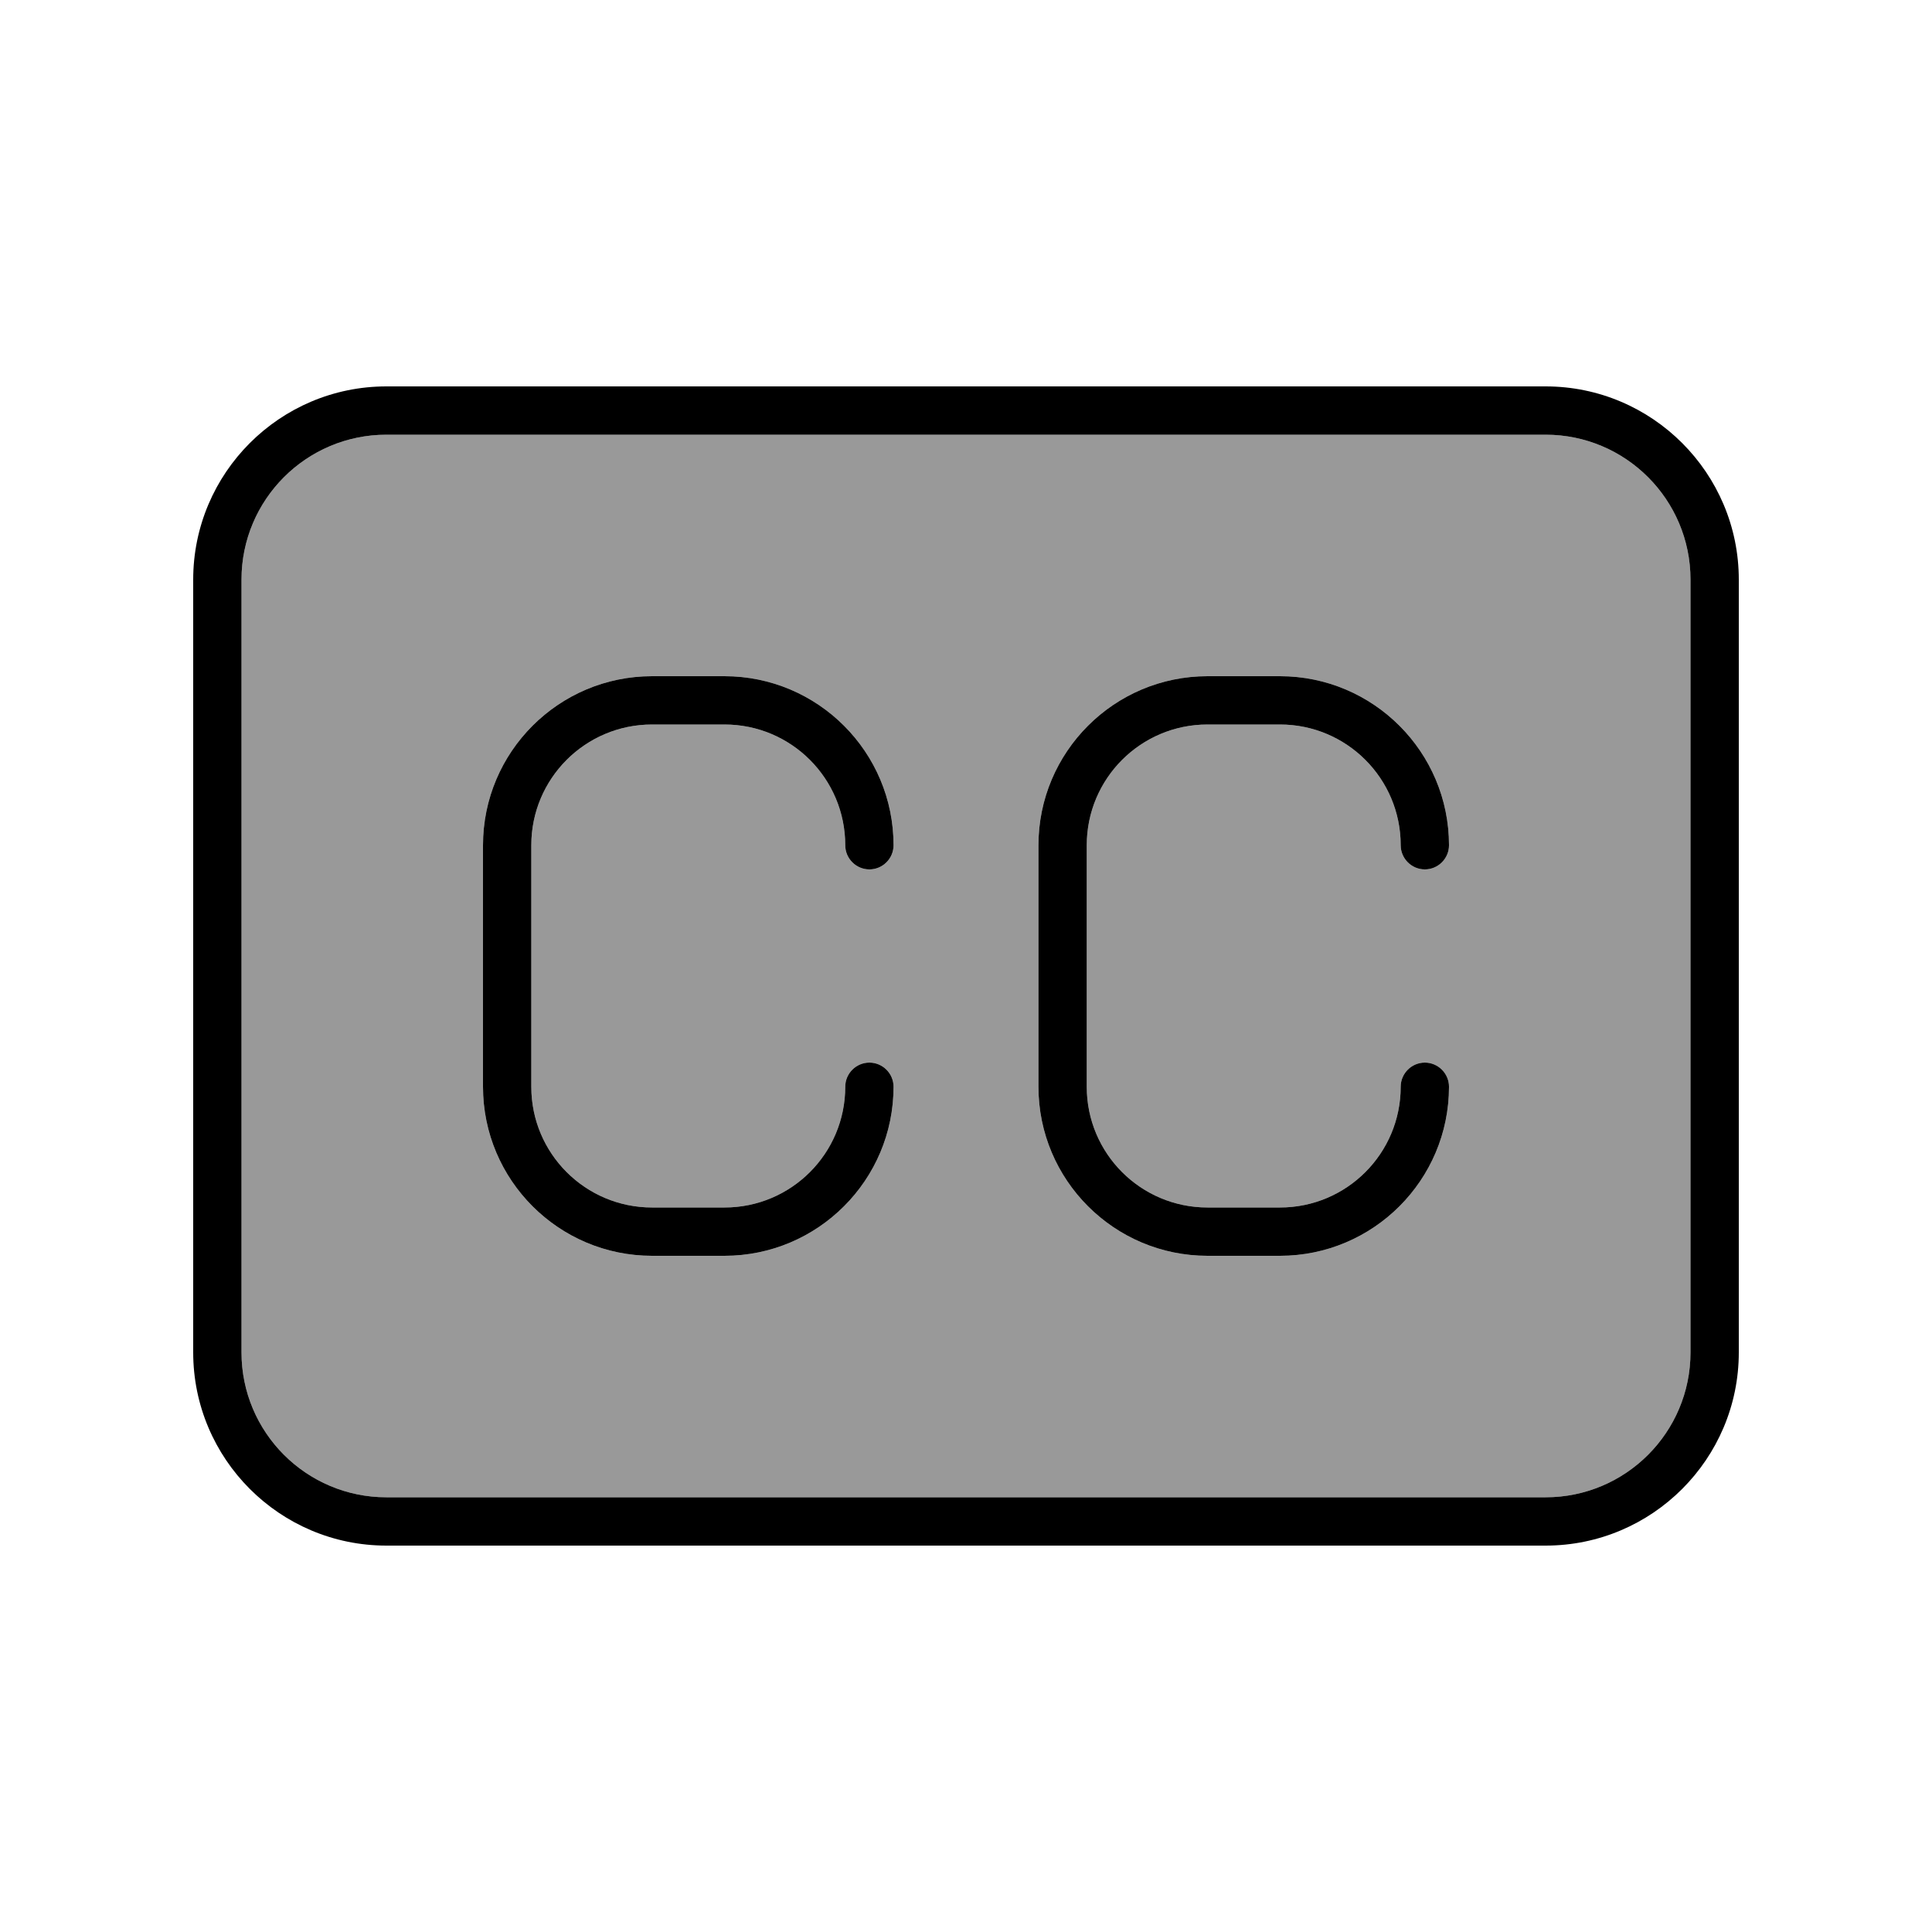
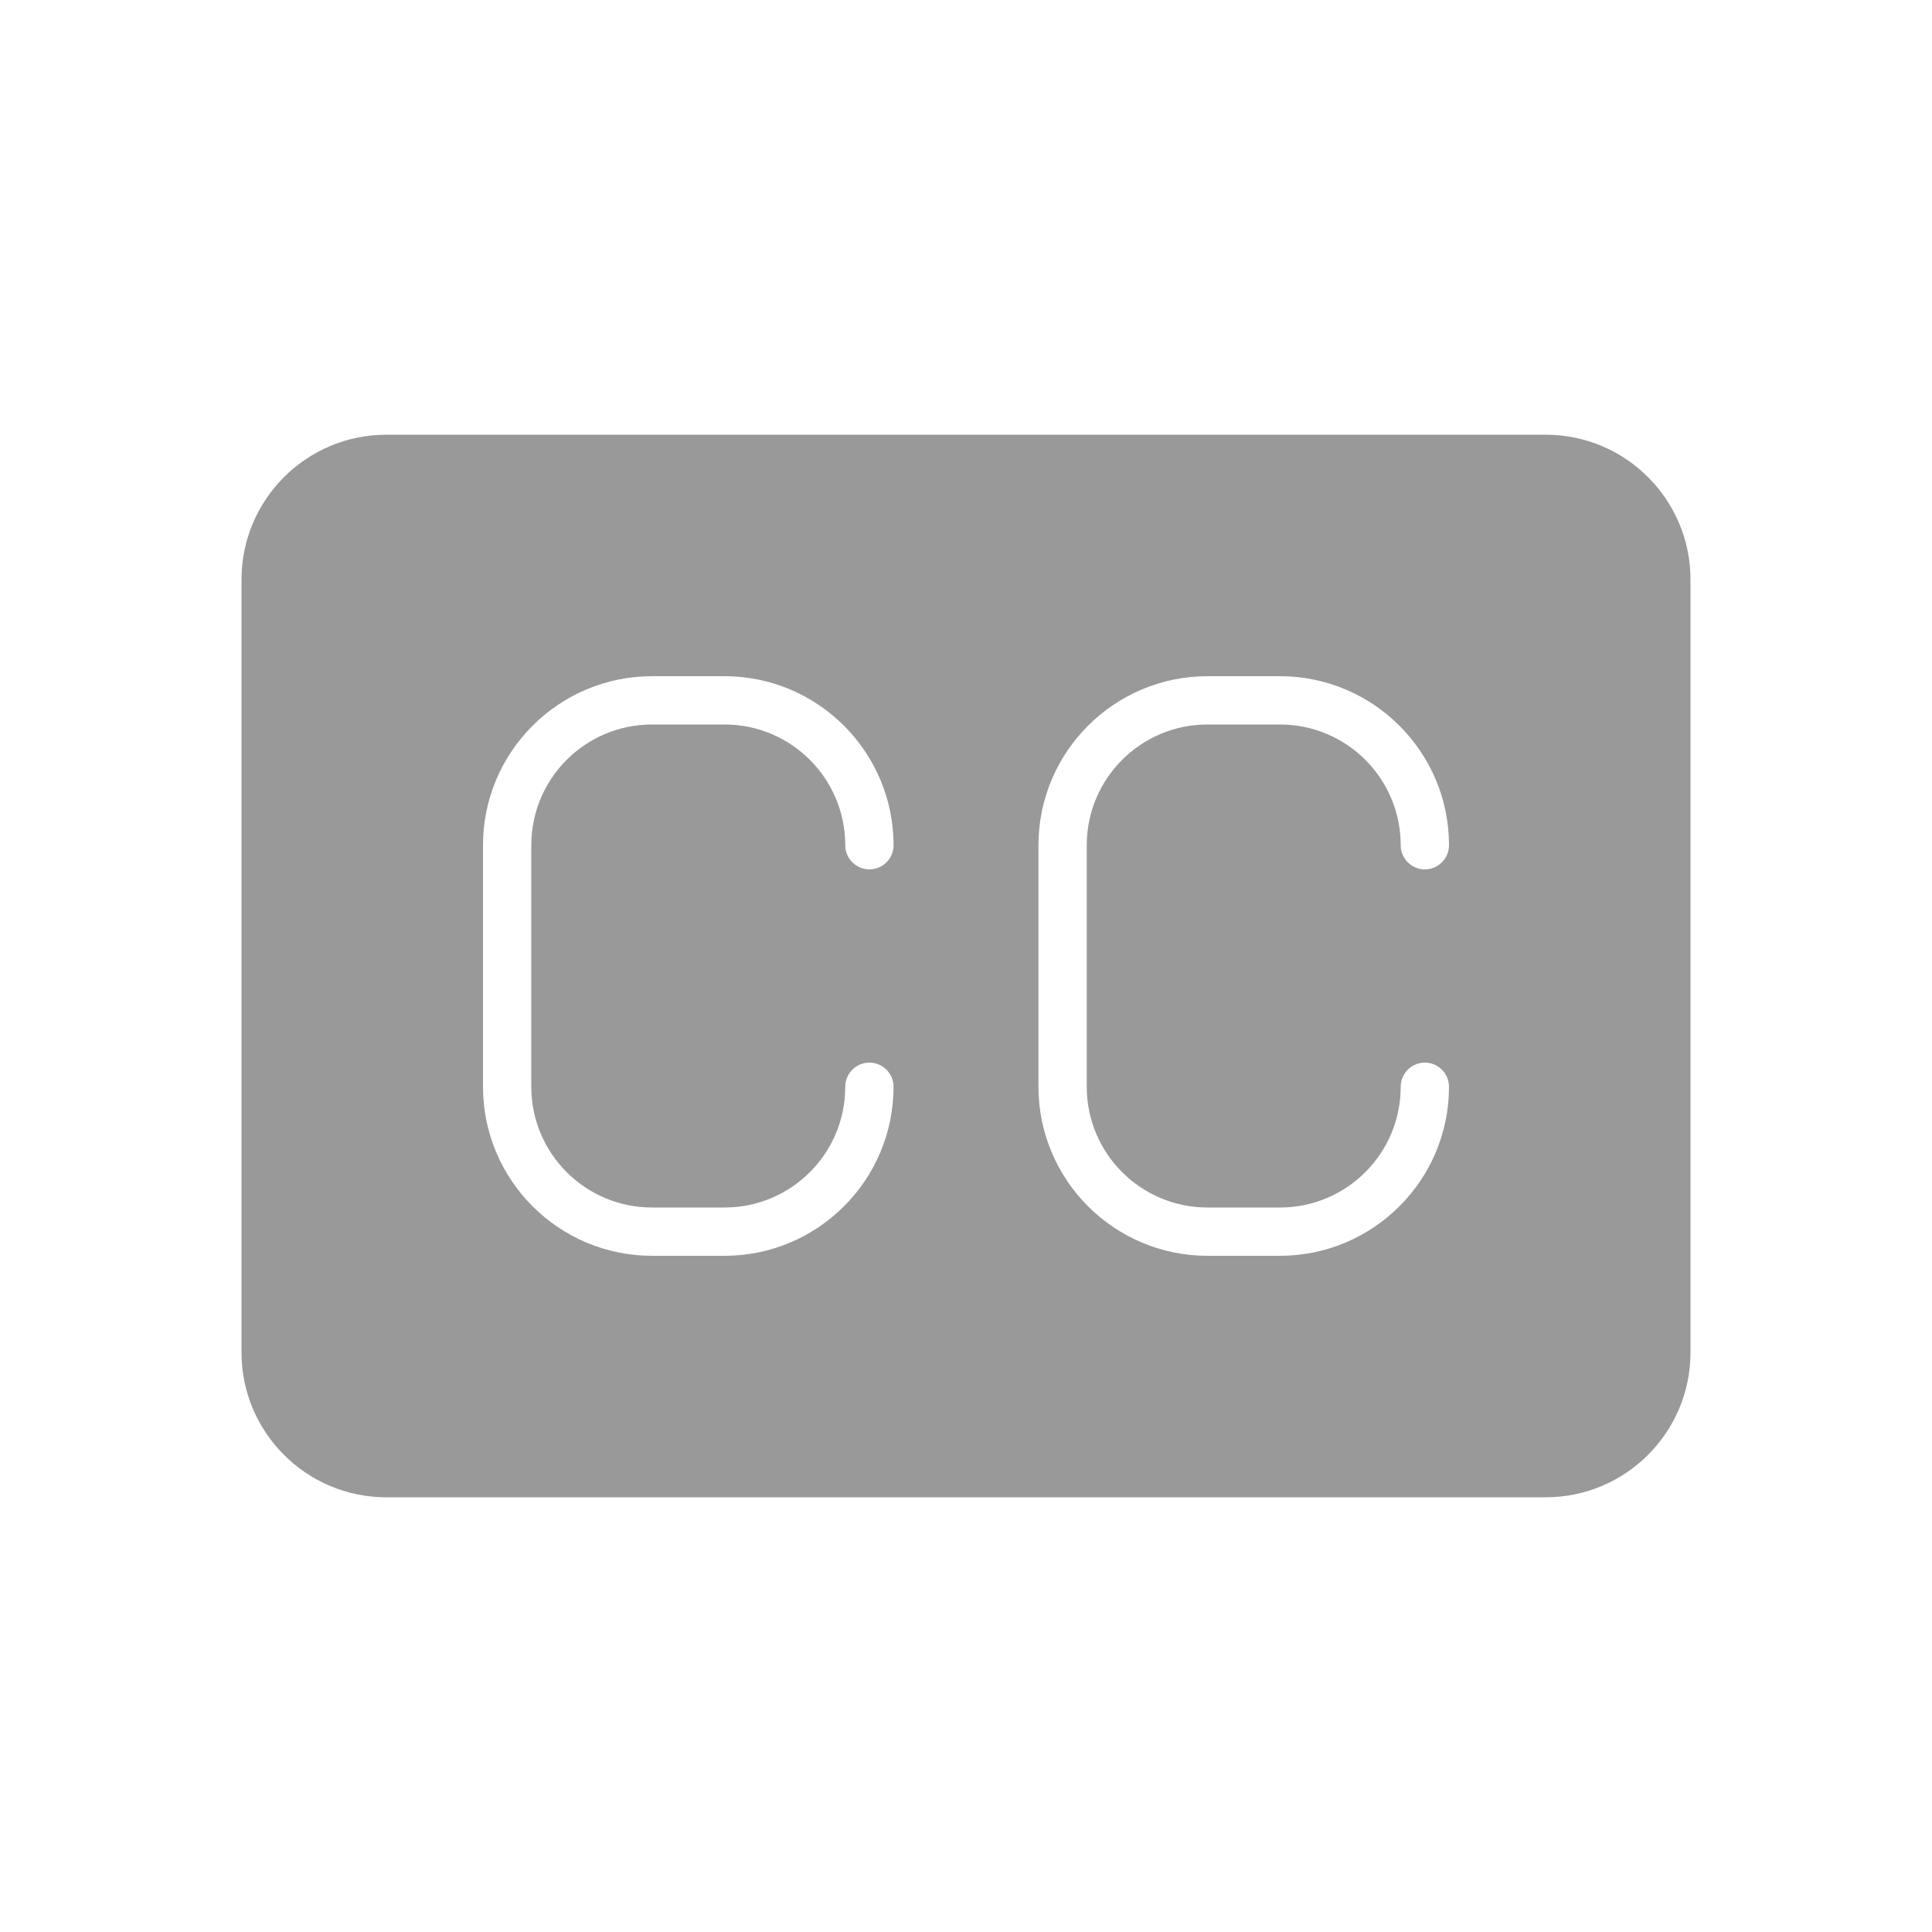
<svg xmlns="http://www.w3.org/2000/svg" viewBox="0 0 640 640">
  <path opacity=".4" fill="currentColor" d="M80 192L80 448C80 474.5 101.5 496 128 496L512 496C538.5 496 560 474.5 560 448L560 192C560 165.5 538.5 144 512 144L128 144C101.5 144 80 165.5 80 192zM160 280C160 249.1 185.1 224 216 224L240 224C270.9 224 296 249.1 296 280C296 284.4 292.4 288 288 288C283.6 288 280 284.4 280 280C280 257.9 262.1 240 240 240L216 240C193.9 240 176 257.9 176 280L176 360C176 382.1 193.9 400 216 400L240 400C262.1 400 280 382.1 280 360C280 355.6 283.6 352 288 352C292.4 352 296 355.6 296 360C296 390.9 270.9 416 240 416L216 416C185.1 416 160 390.9 160 360L160 280zM344 280C344 249.1 369.1 224 400 224L424 224C454.9 224 480 249.1 480 280C480 284.4 476.4 288 472 288C467.6 288 464 284.4 464 280C464 257.9 446.1 240 424 240L400 240C377.9 240 360 257.9 360 280L360 360C360 382.1 377.9 400 400 400L424 400C446.1 400 464 382.1 464 360C464 355.6 467.6 352 472 352C476.4 352 480 355.6 480 360C480 390.9 454.9 416 424 416L400 416C369.1 416 344 390.9 344 360L344 280z" />
-   <path fill="currentColor" d="M512 144C538.5 144 560 165.5 560 192L560 448C560 474.5 538.5 496 512 496L128 496C101.5 496 80 474.5 80 448L80 192C80 165.5 101.5 144 128 144L512 144zM128 128C92.7 128 64 156.7 64 192L64 448C64 483.3 92.7 512 128 512L512 512C547.3 512 576 483.3 576 448L576 192C576 156.7 547.3 128 512 128L128 128zM216 240L240 240C262.1 240 280 257.9 280 280C280 284.4 283.6 288 288 288C292.4 288 296 284.4 296 280C296 249.1 270.9 224 240 224L216 224C185.1 224 160 249.1 160 280L160 360C160 390.9 185.1 416 216 416L240 416C270.9 416 296 390.9 296 360C296 355.6 292.4 352 288 352C283.6 352 280 355.6 280 360C280 382.1 262.1 400 240 400L216 400C193.9 400 176 382.1 176 360L176 280C176 257.9 193.9 240 216 240zM360 280C360 257.9 377.9 240 400 240L424 240C446.1 240 464 257.9 464 280C464 284.4 467.6 288 472 288C476.4 288 480 284.4 480 280C480 249.1 454.9 224 424 224L400 224C369.1 224 344 249.1 344 280L344 360C344 390.9 369.1 416 400 416L424 416C454.9 416 480 390.9 480 360C480 355.6 476.4 352 472 352C467.6 352 464 355.6 464 360C464 382.1 446.1 400 424 400L400 400C377.9 400 360 382.1 360 360L360 280z" />
</svg>